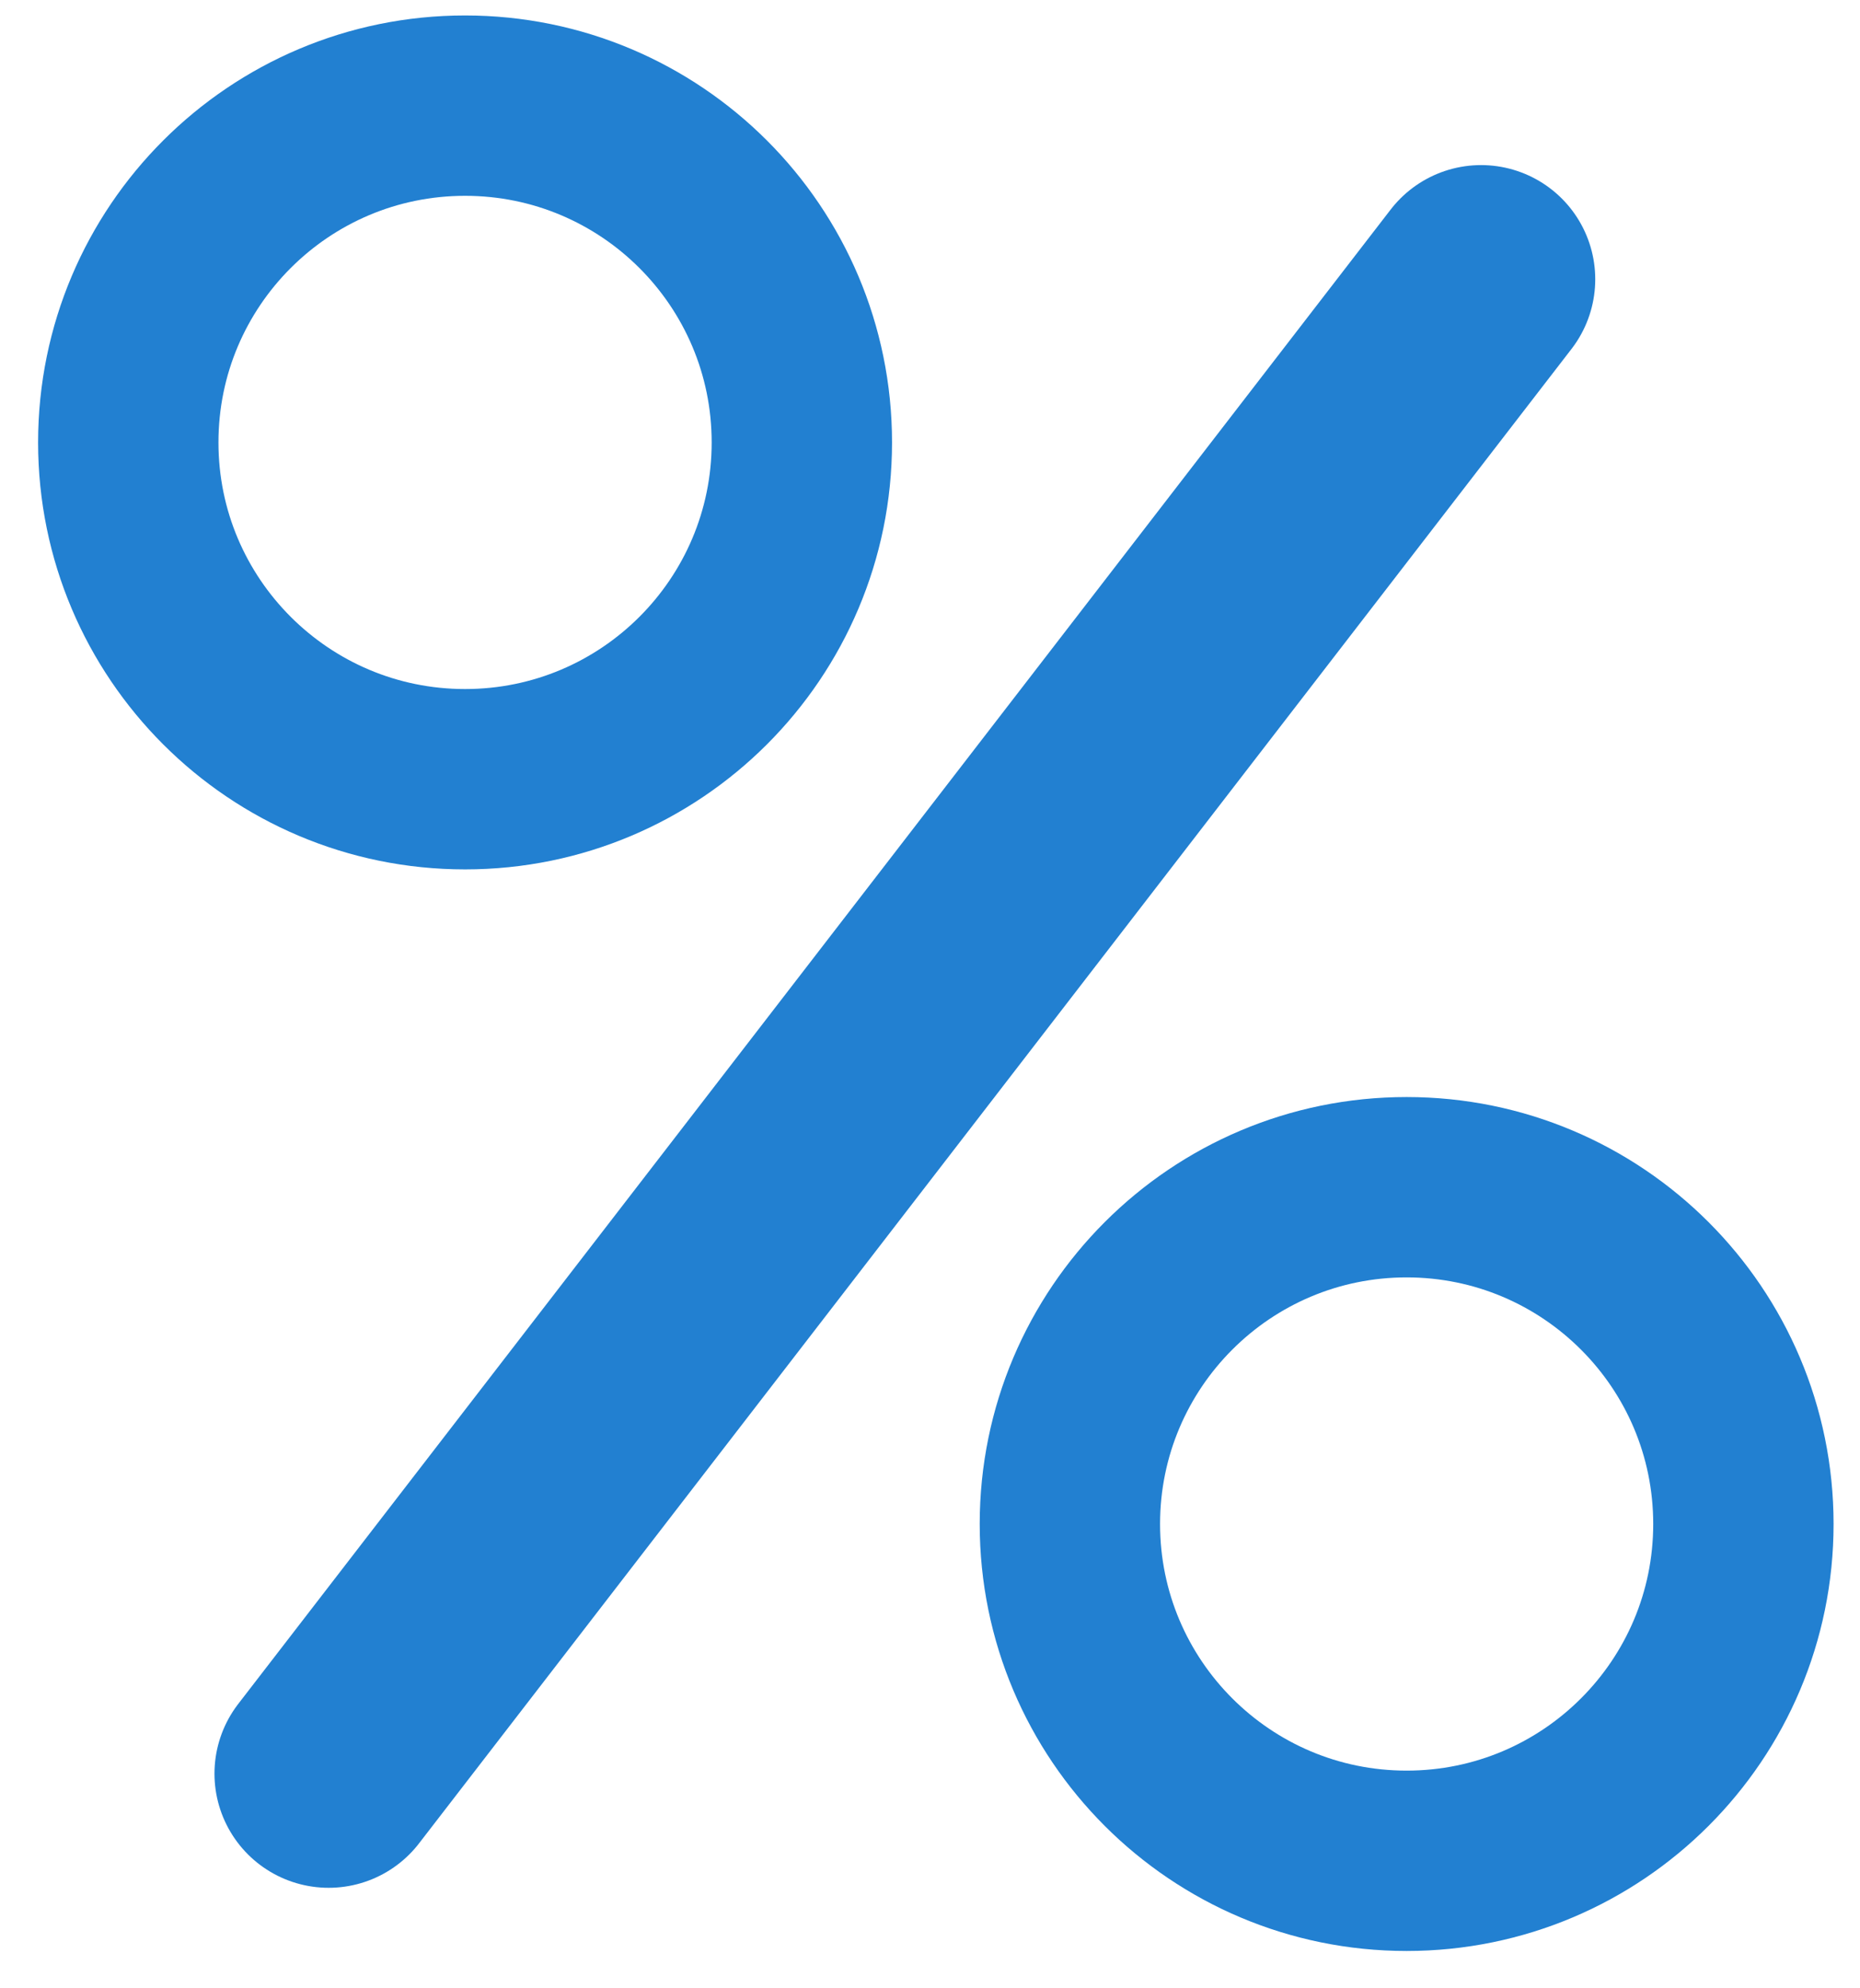
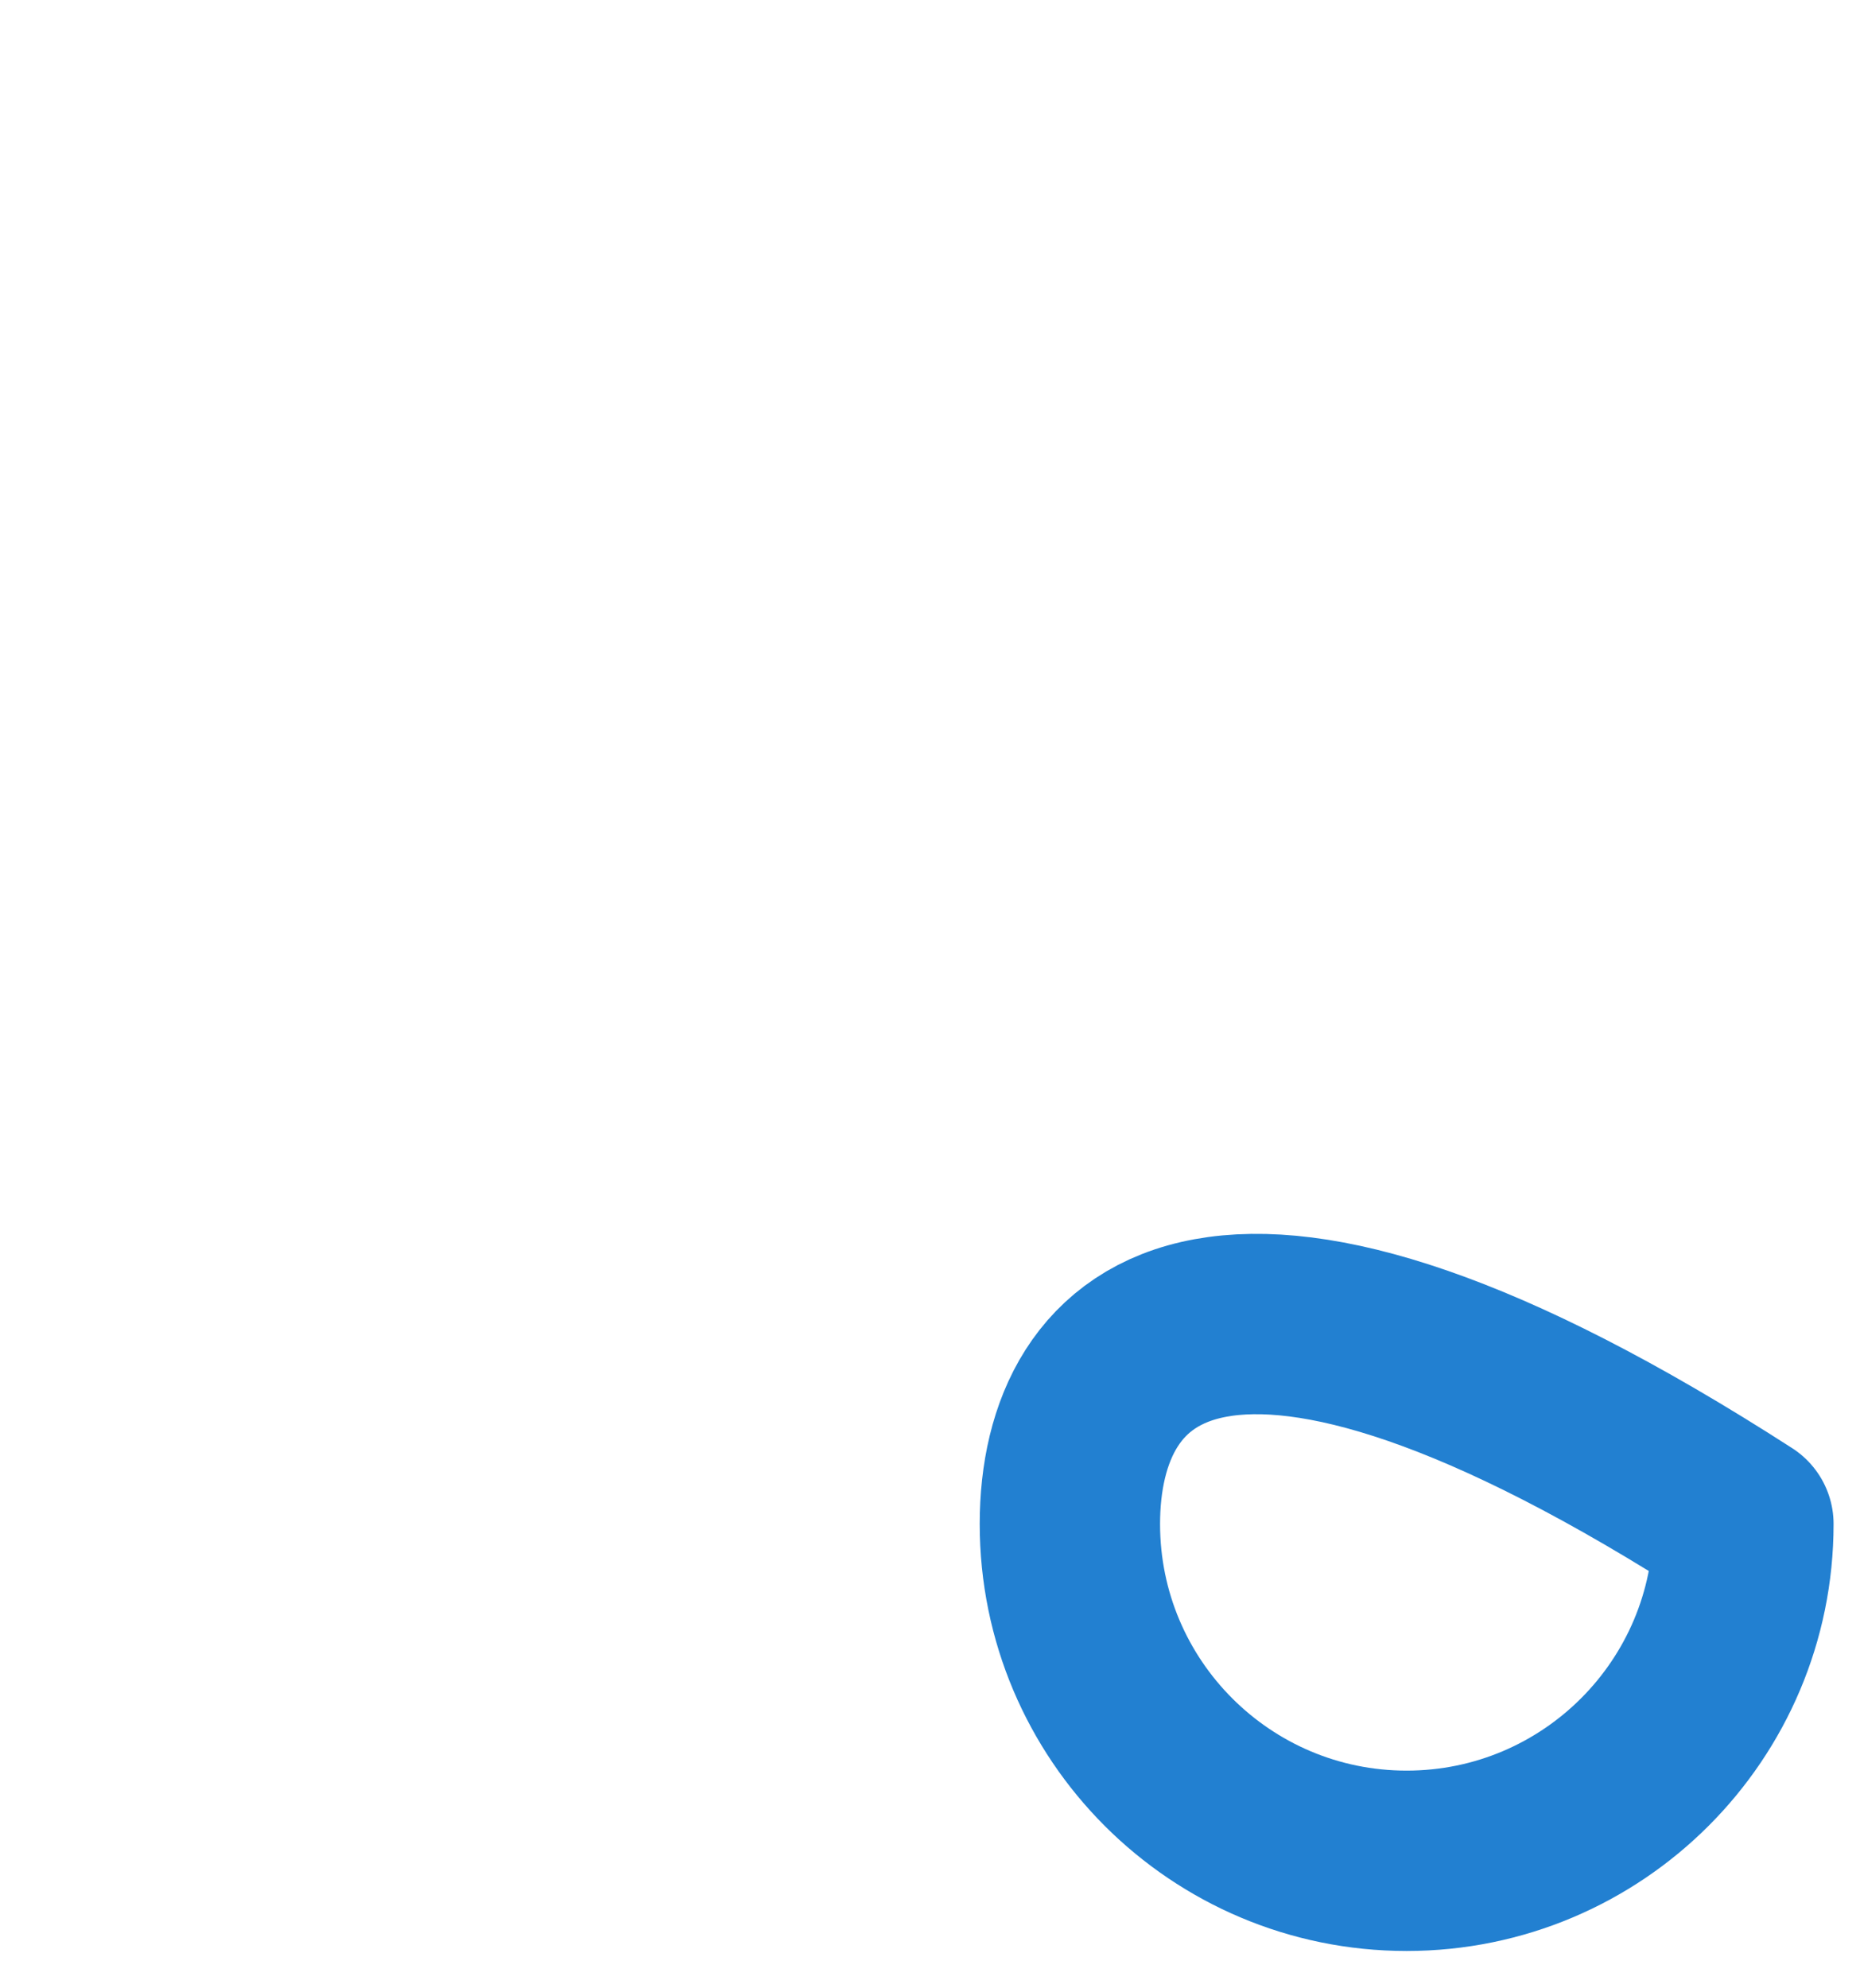
<svg xmlns="http://www.w3.org/2000/svg" width="29" height="31" viewBox="0 0 29 31" fill="none">
-   <path d="M23.092 4.354L5.124 27.653" stroke="#2280D1" stroke-width="3.56" stroke-linecap="round" stroke-linejoin="round" />
-   <path d="M7.251 12.149C10.151 12.149 12.502 9.798 12.502 6.898C12.502 3.998 10.151 1.647 7.251 1.647C4.351 1.647 2 3.998 2 6.898C2 9.798 4.351 12.149 7.251 12.149Z" stroke="#2280D1" stroke-width="2.812" stroke-linecap="round" stroke-linejoin="round" />
-   <path d="M21.931 29.012C24.831 29.012 27.182 26.661 27.182 23.761C27.182 20.861 24.831 18.51 21.931 18.51C19.032 18.51 16.681 20.861 16.681 23.761C16.681 26.661 19.032 29.012 21.931 29.012Z" stroke="#2280D1" stroke-width="2.812" stroke-linecap="round" stroke-linejoin="round" />
+   <path d="M21.931 29.012C24.831 29.012 27.182 26.661 27.182 23.761C19.032 18.51 16.681 20.861 16.681 23.761C16.681 26.661 19.032 29.012 21.931 29.012Z" stroke="#2280D1" stroke-width="2.812" stroke-linecap="round" stroke-linejoin="round" />
</svg>